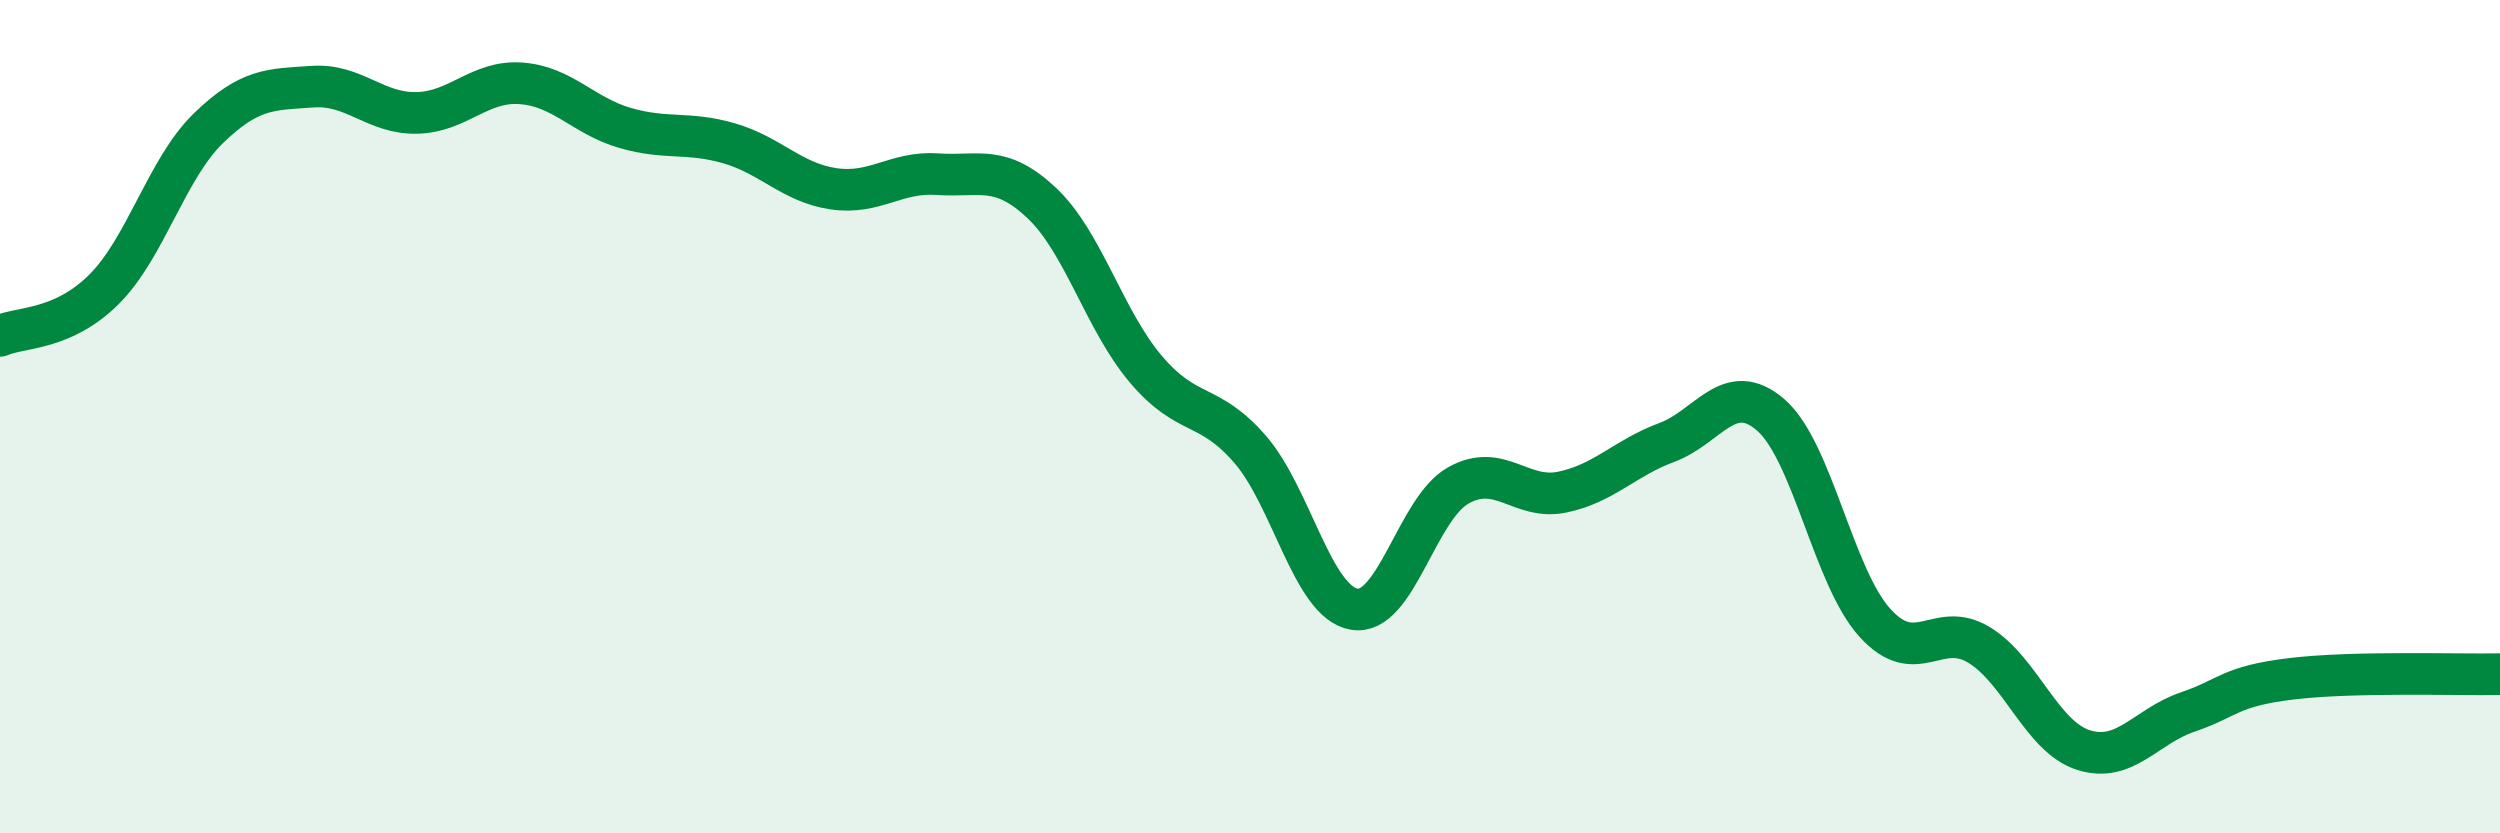
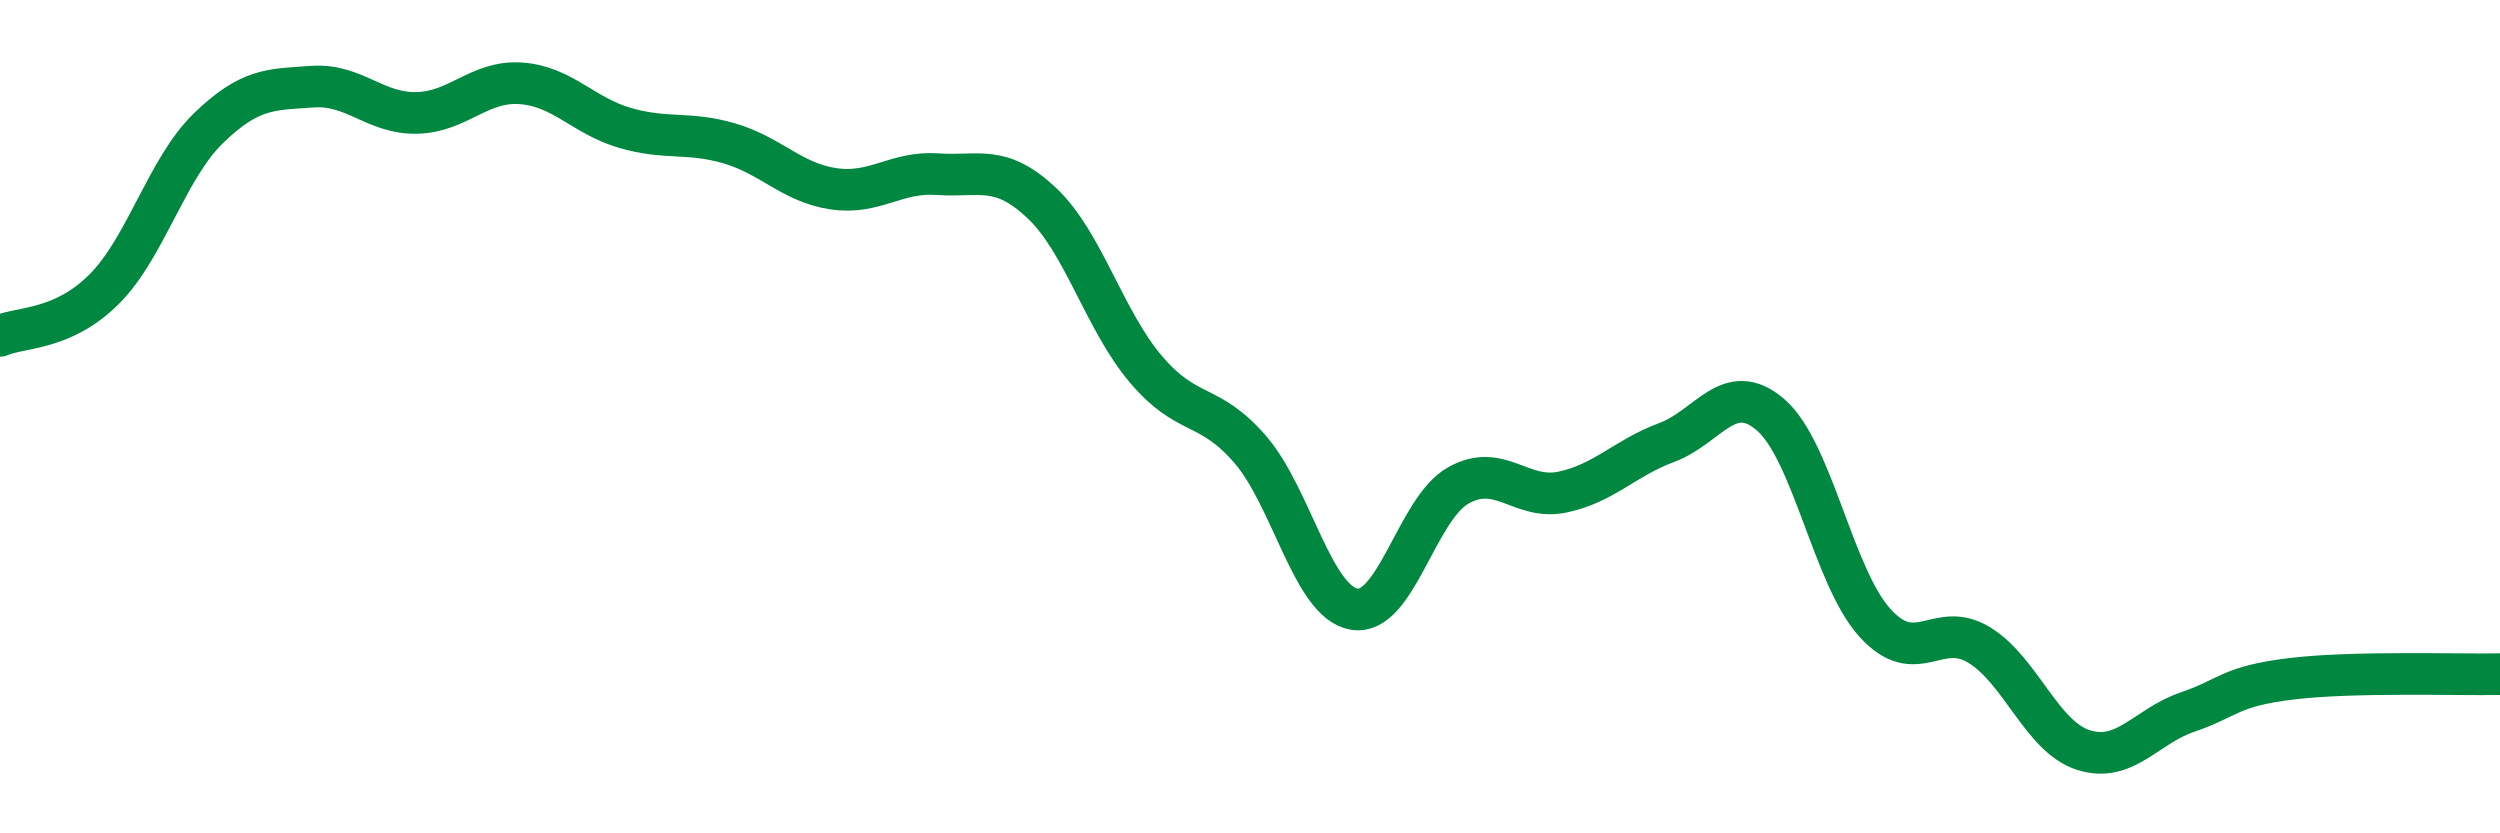
<svg xmlns="http://www.w3.org/2000/svg" width="60" height="20" viewBox="0 0 60 20">
-   <path d="M 0,8.06 C 0.5,7.84 1.5,7.94 2.5,6.94 C 3.5,5.94 4,4.05 5,3.08 C 6,2.11 6.5,2.15 7.5,2.08 C 8.5,2.01 9,2.73 10,2.71 C 11,2.69 11.5,1.93 12.5,2 C 13.5,2.07 14,2.78 15,3.07 C 16,3.36 16.5,3.15 17.5,3.44 C 18.5,3.73 19,4.38 20,4.53 C 21,4.68 21.5,4.11 22.5,4.18 C 23.5,4.25 24,3.93 25,4.87 C 26,5.81 26.5,7.68 27.5,8.86 C 28.5,10.04 29,9.63 30,10.78 C 31,11.93 31.5,14.45 32.5,14.62 C 33.5,14.79 34,12.21 35,11.65 C 36,11.09 36.5,12.02 37.5,11.81 C 38.5,11.6 39,10.99 40,10.62 C 41,10.25 41.5,9.09 42.5,9.96 C 43.5,10.83 44,13.85 45,14.95 C 46,16.05 46.5,14.87 47.5,15.48 C 48.5,16.09 49,17.68 50,18 C 51,18.32 51.5,17.43 52.5,17.09 C 53.5,16.75 53.5,16.47 55,16.29 C 56.5,16.11 59,16.2 60,16.18L60 20L0 20Z" fill="#008740" opacity="0.1" stroke-linecap="round" stroke-linejoin="round" />
  <path d="M 0,8.06 C 0.5,7.84 1.5,7.94 2.5,6.94 C 3.5,5.94 4,4.05 5,3.08 C 6,2.11 6.5,2.15 7.5,2.08 C 8.5,2.01 9,2.73 10,2.71 C 11,2.69 11.5,1.93 12.5,2 C 13.5,2.07 14,2.78 15,3.07 C 16,3.36 16.5,3.15 17.5,3.44 C 18.5,3.73 19,4.38 20,4.53 C 21,4.68 21.5,4.11 22.5,4.18 C 23.5,4.25 24,3.93 25,4.87 C 26,5.81 26.5,7.68 27.5,8.86 C 28.5,10.04 29,9.63 30,10.78 C 31,11.93 31.5,14.45 32.5,14.62 C 33.5,14.79 34,12.21 35,11.65 C 36,11.09 36.5,12.02 37.5,11.81 C 38.5,11.6 39,10.99 40,10.62 C 41,10.25 41.5,9.09 42.5,9.96 C 43.5,10.83 44,13.85 45,14.95 C 46,16.05 46.5,14.87 47.5,15.48 C 48.5,16.09 49,17.68 50,18 C 51,18.32 51.5,17.43 52.5,17.09 C 53.5,16.75 53.5,16.47 55,16.29 C 56.5,16.11 59,16.2 60,16.18" stroke="#008740" stroke-width="1" fill="none" stroke-linecap="round" stroke-linejoin="round" />
</svg>